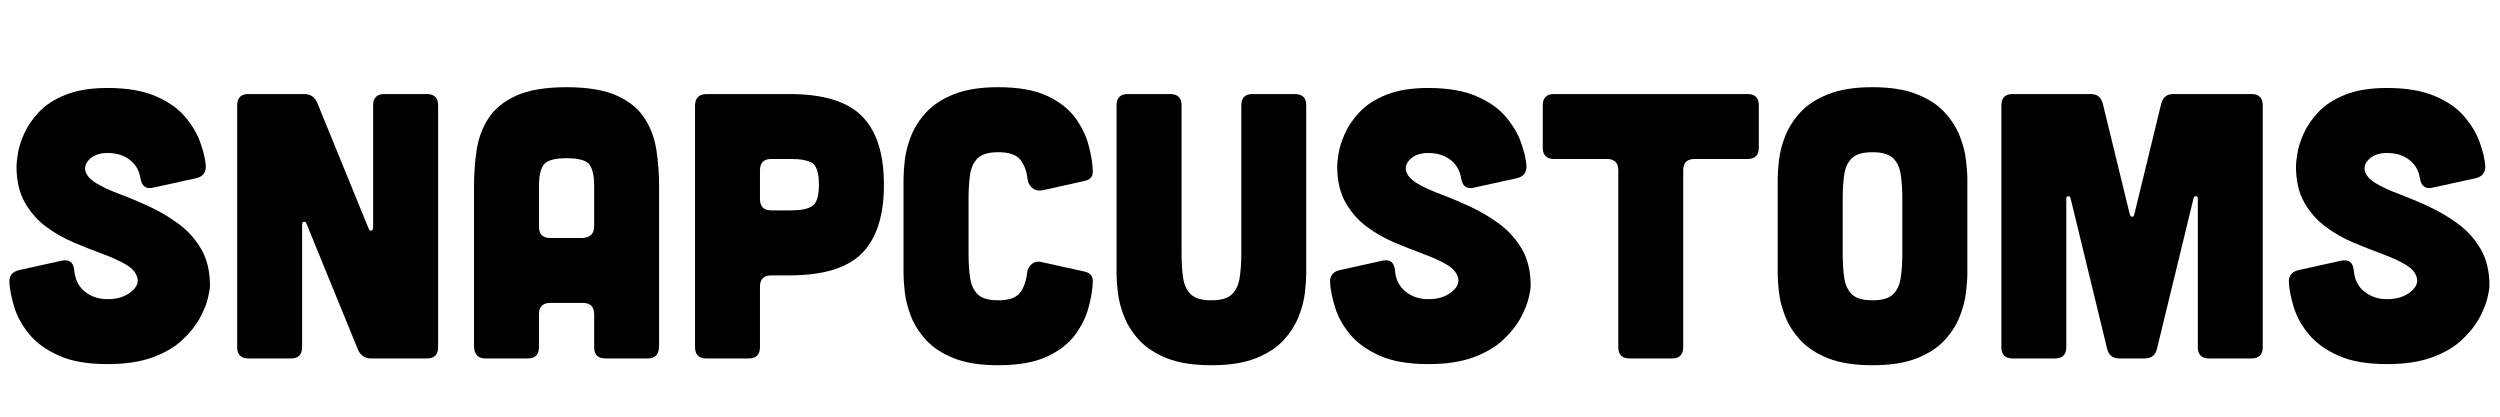
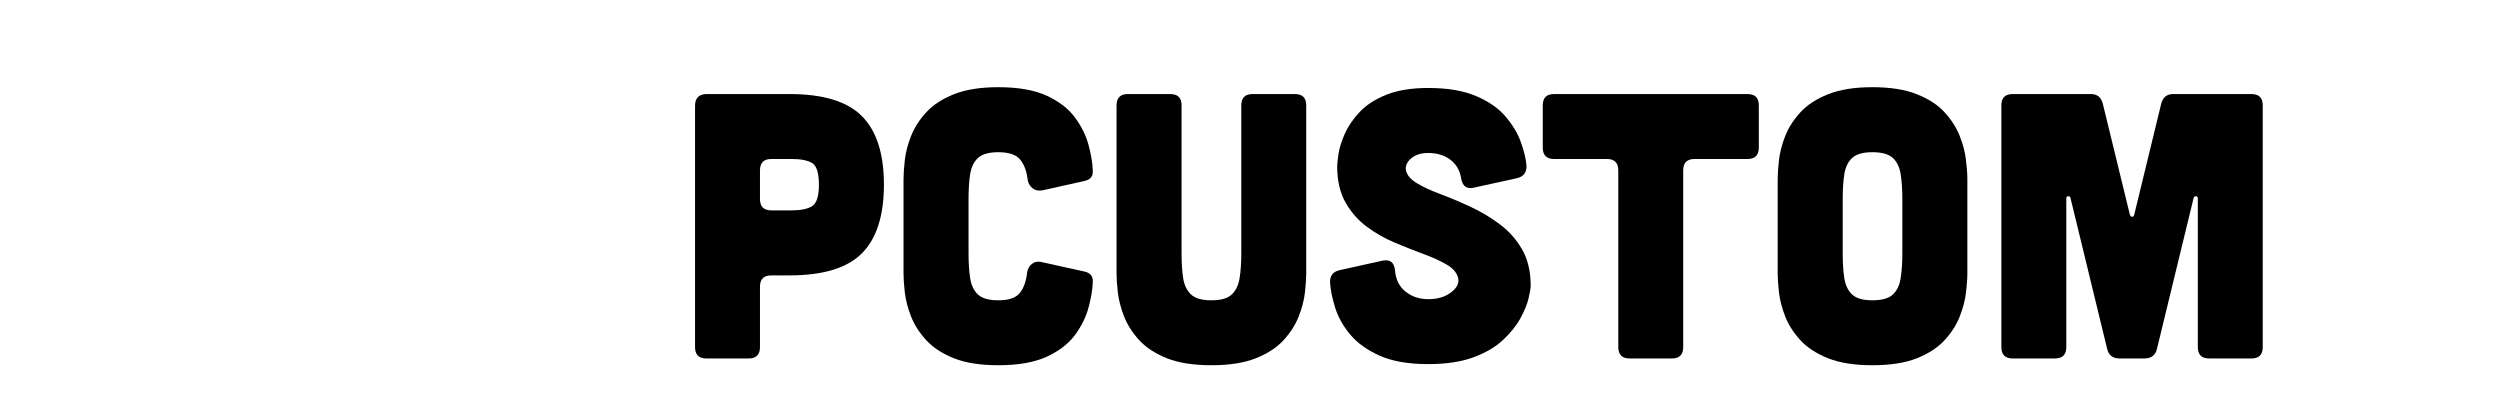
<svg xmlns="http://www.w3.org/2000/svg" width="600" zoomAndPan="magnify" viewBox="0 0 450 75" height="100" preserveAspectRatio="xMidYMid meet" version="1.0">
  <defs>
    <g />
  </defs>
  <rect x="-45" width="540" fill="#ffffff" y="-7.5" height="90" fill-opacity="1" />
-   <rect x="-45" width="540" fill="#ffffff" y="-7.5" height="90" fill-opacity="1" />
  <g fill="#000000" fill-opacity="1">
    <g transform="translate(0.391, 64.523)">
      <g>
-         <path d="M 27.125 -30.734 C 25.863 -30.461 25.117 -31.031 24.891 -32.438 C 24.66 -33.844 24.016 -34.953 22.953 -35.766 C 21.891 -36.578 20.562 -36.984 18.969 -36.984 C 17.656 -36.984 16.625 -36.656 15.875 -36 C 15.125 -35.344 14.816 -34.629 14.953 -33.859 C 15.141 -33.004 15.797 -32.234 16.922 -31.547 C 18.055 -30.867 19.473 -30.211 21.172 -29.578 C 22.879 -28.941 24.66 -28.191 26.516 -27.328 C 28.379 -26.473 30.133 -25.43 31.781 -24.203 C 33.438 -22.984 34.785 -21.477 35.828 -19.688 C 36.879 -17.895 37.406 -15.688 37.406 -13.062 C 37.406 -12.645 37.281 -11.906 37.031 -10.844 C 36.781 -9.781 36.289 -8.578 35.562 -7.234 C 34.832 -5.898 33.785 -4.598 32.422 -3.328 C 31.066 -2.055 29.289 -1.016 27.094 -0.203 C 24.895 0.609 22.188 1.016 18.969 1.016 C 15.383 1.016 12.457 0.504 10.188 -0.516 C 7.926 -1.535 6.16 -2.812 4.891 -4.344 C 3.617 -5.883 2.723 -7.492 2.203 -9.172 C 1.68 -10.859 1.379 -12.359 1.297 -13.672 C 1.242 -14.891 1.832 -15.633 3.062 -15.906 L 10.75 -17.609 C 12.102 -17.879 12.848 -17.289 12.984 -15.844 C 13.117 -14.207 13.754 -12.938 14.891 -12.031 C 16.023 -11.125 17.383 -10.672 18.969 -10.672 C 20.645 -10.672 22.016 -11.078 23.078 -11.891 C 24.148 -12.711 24.57 -13.578 24.344 -14.484 C 24.113 -15.43 23.43 -16.234 22.297 -16.891 C 21.172 -17.555 19.781 -18.191 18.125 -18.797 C 16.469 -19.41 14.742 -20.094 12.953 -20.844 C 11.16 -21.594 9.484 -22.547 7.922 -23.703 C 6.359 -24.859 5.078 -26.316 4.078 -28.078 C 3.078 -29.848 2.578 -32.023 2.578 -34.609 C 2.578 -35.016 2.656 -35.75 2.812 -36.812 C 2.977 -37.883 3.352 -39.086 3.938 -40.422 C 4.531 -41.766 5.414 -43.066 6.594 -44.328 C 7.77 -45.598 9.367 -46.641 11.391 -47.453 C 13.41 -48.273 15.938 -48.688 18.969 -48.688 C 22.457 -48.688 25.336 -48.195 27.609 -47.219 C 29.879 -46.25 31.645 -45.016 32.906 -43.516 C 34.176 -42.023 35.094 -40.484 35.656 -38.891 C 36.227 -37.305 36.562 -35.906 36.656 -34.688 C 36.695 -33.457 36.109 -32.707 34.891 -32.438 Z M 27.125 -30.734 " />
-       </g>
+         </g>
    </g>
  </g>
  <g fill="#000000" fill-opacity="1">
    <g transform="translate(39.287, 64.523)">
      <g>
-         <path d="M 5.438 -47.594 C 4.082 -47.594 3.406 -46.914 3.406 -45.562 L 3.406 -2.047 C 3.406 -0.68 4.082 0 5.438 0 L 13.062 0 C 14.414 0 15.094 -0.68 15.094 -2.047 L 15.094 -24 C 15.094 -24.363 15.191 -24.566 15.391 -24.609 C 15.598 -24.66 15.77 -24.523 15.906 -24.203 L 25.156 -1.562 C 25.613 -0.52 26.41 0 27.547 0 L 37.531 0 C 38.895 0 39.578 -0.68 39.578 -2.047 L 39.578 -45.562 C 39.578 -46.914 38.895 -47.594 37.531 -47.594 L 29.922 -47.594 C 28.555 -47.594 27.875 -46.914 27.875 -45.562 L 27.875 -23.594 C 27.875 -23.281 27.77 -23.086 27.562 -23.016 C 27.363 -22.953 27.195 -23.078 27.062 -23.391 L 17.812 -46.031 C 17.363 -47.07 16.57 -47.594 15.438 -47.594 Z M 5.438 -47.594 " />
-       </g>
+         </g>
    </g>
  </g>
  <g fill="#000000" fill-opacity="1">
    <g transform="translate(82.262, 64.523)">
      <g>
-         <path d="M 36.375 -31.141 C 36.375 -33.273 36.211 -35.395 35.891 -37.5 C 35.578 -39.602 34.875 -41.504 33.781 -43.203 C 32.695 -44.91 31.035 -46.273 28.797 -47.297 C 26.555 -48.316 23.531 -48.828 19.719 -48.828 C 15.914 -48.828 12.891 -48.316 10.641 -47.297 C 8.398 -46.273 6.734 -44.91 5.641 -43.203 C 4.555 -41.504 3.852 -39.602 3.531 -37.5 C 3.219 -35.395 3.062 -33.273 3.062 -31.141 L 3.062 -2.312 C 3.062 -0.77 3.738 0 5.094 0 L 12.719 0 C 14.07 0 14.75 -0.68 14.75 -2.047 L 14.75 -7.953 C 14.75 -9.316 15.43 -10 16.797 -10 L 22.641 -10 C 24.004 -10 24.688 -9.316 24.688 -7.953 L 24.688 -2.047 C 24.688 -0.68 25.363 0 26.719 0 L 34.344 0 C 35.695 0 36.375 -0.77 36.375 -2.312 Z M 24.688 -23.797 C 24.688 -22.484 24.004 -21.781 22.641 -21.688 L 16.797 -21.688 C 15.43 -21.688 14.75 -22.367 14.75 -23.734 L 14.75 -31.141 C 14.75 -32.773 15.02 -34 15.562 -34.812 C 16.113 -35.633 17.5 -36.047 19.719 -36.047 C 21.988 -36.047 23.383 -35.633 23.906 -34.812 C 24.426 -34 24.688 -32.773 24.688 -31.141 Z M 24.688 -23.797 " />
-       </g>
+         </g>
    </g>
  </g>
  <g fill="#000000" fill-opacity="1">
    <g transform="translate(121.701, 64.523)">
      <g>
        <path d="M 20.406 -47.594 C 26.477 -47.594 30.828 -46.266 33.453 -43.609 C 36.086 -40.961 37.406 -36.852 37.406 -31.281 C 37.406 -25.707 36.086 -21.594 33.453 -18.938 C 30.828 -16.281 26.477 -14.953 20.406 -14.953 L 17.141 -14.953 C 15.773 -14.953 15.094 -14.273 15.094 -12.922 L 15.094 -2.047 C 15.094 -0.68 14.414 0 13.062 0 L 5.438 0 C 4.082 0 3.406 -0.68 3.406 -2.047 L 3.406 -45.484 C 3.406 -46.848 4.082 -47.551 5.438 -47.594 Z M 20.812 -26.656 C 22.438 -26.656 23.656 -26.906 24.469 -27.406 C 25.289 -27.906 25.703 -29.195 25.703 -31.281 C 25.703 -33.406 25.289 -34.707 24.469 -35.188 C 23.656 -35.664 22.438 -35.906 20.812 -35.906 L 17.141 -35.906 C 15.773 -35.906 15.094 -35.223 15.094 -33.859 L 15.094 -28.703 C 15.094 -27.336 15.773 -26.656 17.141 -26.656 Z M 20.812 -26.656 " />
      </g>
    </g>
  </g>
  <g fill="#000000" fill-opacity="1">
    <g transform="translate(159.916, 64.523)">
      <g>
        <path d="M 2.719 -32.297 C 2.719 -33.203 2.797 -34.348 2.953 -35.734 C 3.117 -37.117 3.492 -38.555 4.078 -40.047 C 4.672 -41.547 5.578 -42.961 6.797 -44.297 C 8.023 -45.641 9.691 -46.727 11.797 -47.562 C 13.898 -48.406 16.562 -48.828 19.781 -48.828 C 23.414 -48.828 26.344 -48.305 28.562 -47.266 C 30.781 -46.223 32.469 -44.906 33.625 -43.312 C 34.781 -41.727 35.582 -40.086 36.031 -38.391 C 36.488 -36.691 36.738 -35.18 36.781 -33.859 C 36.875 -32.816 36.379 -32.18 35.297 -31.953 L 27.75 -30.266 C 27.02 -30.129 26.406 -30.266 25.906 -30.672 C 25.406 -31.078 25.113 -31.645 25.031 -32.375 C 24.844 -33.863 24.383 -35.023 23.656 -35.859 C 22.938 -36.703 21.645 -37.125 19.781 -37.125 C 18.102 -37.125 16.891 -36.785 16.141 -36.109 C 15.398 -35.43 14.926 -34.469 14.719 -33.219 C 14.52 -31.969 14.422 -30.461 14.422 -28.703 L 14.422 -18.906 C 14.422 -17.176 14.52 -15.676 14.719 -14.406 C 14.926 -13.145 15.398 -12.172 16.141 -11.484 C 16.891 -10.805 18.102 -10.469 19.781 -10.469 C 21.645 -10.469 22.926 -10.898 23.625 -11.766 C 24.332 -12.629 24.773 -13.832 24.953 -15.375 C 25.047 -16.094 25.344 -16.645 25.844 -17.031 C 26.344 -17.414 26.93 -17.52 27.609 -17.344 L 35.297 -15.641 C 36.379 -15.41 36.875 -14.754 36.781 -13.672 C 36.738 -12.398 36.488 -10.91 36.031 -9.203 C 35.582 -7.504 34.781 -5.863 33.625 -4.281 C 32.469 -2.695 30.781 -1.383 28.562 -0.344 C 26.344 0.695 23.414 1.219 19.781 1.219 C 16.562 1.219 13.898 0.801 11.797 -0.031 C 9.691 -0.875 8.023 -1.961 6.797 -3.297 C 5.578 -4.629 4.672 -6.047 4.078 -7.547 C 3.492 -9.047 3.117 -10.484 2.953 -11.859 C 2.797 -13.242 2.719 -14.391 2.719 -15.297 Z M 2.719 -32.297 " />
      </g>
    </g>
  </g>
  <g fill="#000000" fill-opacity="1">
    <g transform="translate(197.995, 64.523)">
      <g>
        <path d="M 12.641 -47.594 C 14.004 -47.594 14.688 -46.914 14.688 -45.562 L 14.688 -18.906 C 14.688 -17.176 14.785 -15.676 14.984 -14.406 C 15.191 -13.145 15.672 -12.172 16.422 -11.484 C 17.172 -10.805 18.383 -10.469 20.062 -10.469 C 21.738 -10.469 22.945 -10.805 23.688 -11.484 C 24.438 -12.172 24.914 -13.145 25.125 -14.406 C 25.332 -15.676 25.438 -17.176 25.438 -18.906 L 25.438 -45.562 C 25.438 -46.914 26.113 -47.594 27.469 -47.594 L 35.094 -47.594 C 36.445 -47.594 37.125 -46.914 37.125 -45.562 L 37.125 -15.297 C 37.125 -14.391 37.047 -13.242 36.891 -11.859 C 36.734 -10.484 36.359 -9.047 35.766 -7.547 C 35.18 -6.047 34.273 -4.629 33.047 -3.297 C 31.828 -1.961 30.16 -0.875 28.047 -0.031 C 25.941 0.801 23.281 1.219 20.062 1.219 C 16.844 1.219 14.176 0.801 12.062 -0.031 C 9.957 -0.875 8.289 -1.961 7.062 -3.297 C 5.844 -4.629 4.938 -6.047 4.344 -7.547 C 3.758 -9.047 3.383 -10.484 3.219 -11.859 C 3.062 -13.242 2.984 -14.391 2.984 -15.297 L 2.984 -45.562 C 2.984 -46.914 3.664 -47.594 5.031 -47.594 Z M 12.641 -47.594 " />
      </g>
    </g>
  </g>
  <g fill="#000000" fill-opacity="1">
    <g transform="translate(238.115, 64.523)">
      <g>
        <path d="M 27.125 -30.734 C 25.863 -30.461 25.117 -31.031 24.891 -32.438 C 24.66 -33.844 24.016 -34.953 22.953 -35.766 C 21.891 -36.578 20.562 -36.984 18.969 -36.984 C 17.656 -36.984 16.625 -36.656 15.875 -36 C 15.125 -35.344 14.816 -34.629 14.953 -33.859 C 15.141 -33.004 15.797 -32.234 16.922 -31.547 C 18.055 -30.867 19.473 -30.211 21.172 -29.578 C 22.879 -28.941 24.66 -28.191 26.516 -27.328 C 28.379 -26.473 30.133 -25.43 31.781 -24.203 C 33.438 -22.984 34.785 -21.477 35.828 -19.688 C 36.879 -17.895 37.406 -15.688 37.406 -13.062 C 37.406 -12.645 37.281 -11.906 37.031 -10.844 C 36.781 -9.781 36.289 -8.578 35.562 -7.234 C 34.832 -5.898 33.785 -4.598 32.422 -3.328 C 31.066 -2.055 29.289 -1.016 27.094 -0.203 C 24.895 0.609 22.188 1.016 18.969 1.016 C 15.383 1.016 12.457 0.504 10.188 -0.516 C 7.926 -1.535 6.16 -2.812 4.891 -4.344 C 3.617 -5.883 2.723 -7.492 2.203 -9.172 C 1.68 -10.859 1.379 -12.359 1.297 -13.672 C 1.242 -14.891 1.832 -15.633 3.062 -15.906 L 10.75 -17.609 C 12.102 -17.879 12.848 -17.289 12.984 -15.844 C 13.117 -14.207 13.754 -12.938 14.891 -12.031 C 16.023 -11.125 17.383 -10.672 18.969 -10.672 C 20.645 -10.672 22.016 -11.078 23.078 -11.891 C 24.148 -12.711 24.57 -13.578 24.344 -14.484 C 24.113 -15.43 23.43 -16.234 22.297 -16.891 C 21.172 -17.555 19.781 -18.191 18.125 -18.797 C 16.469 -19.41 14.742 -20.094 12.953 -20.844 C 11.16 -21.594 9.484 -22.547 7.922 -23.703 C 6.359 -24.859 5.078 -26.316 4.078 -28.078 C 3.078 -29.848 2.578 -32.023 2.578 -34.609 C 2.578 -35.016 2.656 -35.75 2.812 -36.812 C 2.977 -37.883 3.352 -39.086 3.938 -40.422 C 4.531 -41.766 5.414 -43.066 6.594 -44.328 C 7.77 -45.598 9.367 -46.641 11.391 -47.453 C 13.41 -48.273 15.938 -48.688 18.969 -48.688 C 22.457 -48.688 25.336 -48.195 27.609 -47.219 C 29.879 -46.25 31.645 -45.016 32.906 -43.516 C 34.176 -42.023 35.094 -40.484 35.656 -38.891 C 36.227 -37.305 36.562 -35.906 36.656 -34.688 C 36.695 -33.457 36.109 -32.707 34.891 -32.438 Z M 27.125 -30.734 " />
      </g>
    </g>
  </g>
  <g fill="#000000" fill-opacity="1">
    <g transform="translate(277.01, 64.523)">
      <g>
        <path d="M 14.281 -2.047 C 14.281 -0.68 14.957 0 16.312 0 L 23.938 0 C 25.289 0 25.969 -0.68 25.969 -2.047 L 25.969 -33.859 C 25.969 -35.223 26.648 -35.906 28.016 -35.906 L 37.531 -35.906 C 38.895 -35.906 39.578 -36.582 39.578 -37.938 L 39.578 -45.562 C 39.578 -46.914 38.895 -47.594 37.531 -47.594 L 2.719 -47.594 C 1.363 -47.594 0.688 -46.914 0.688 -45.562 L 0.688 -37.938 C 0.688 -36.582 1.363 -35.906 2.719 -35.906 L 12.234 -35.906 C 13.598 -35.906 14.281 -35.223 14.281 -33.859 Z M 14.281 -2.047 " />
      </g>
    </g>
  </g>
  <g fill="#000000" fill-opacity="1">
    <g transform="translate(317.265, 64.523)">
      <g>
        <path d="M 36.859 -15.297 C 36.859 -14.391 36.773 -13.242 36.609 -11.859 C 36.453 -10.484 36.078 -9.047 35.484 -7.547 C 34.898 -6.047 33.992 -4.629 32.766 -3.297 C 31.547 -1.961 29.879 -0.875 27.766 -0.031 C 25.66 0.801 23 1.219 19.781 1.219 C 16.562 1.219 13.898 0.801 11.797 -0.031 C 9.691 -0.875 8.023 -1.961 6.797 -3.297 C 5.578 -4.629 4.672 -6.047 4.078 -7.547 C 3.492 -9.047 3.117 -10.484 2.953 -11.859 C 2.797 -13.242 2.719 -14.391 2.719 -15.297 L 2.719 -32.297 C 2.719 -33.203 2.797 -34.348 2.953 -35.734 C 3.117 -37.117 3.492 -38.555 4.078 -40.047 C 4.672 -41.547 5.578 -42.961 6.797 -44.297 C 8.023 -45.641 9.691 -46.727 11.797 -47.562 C 13.898 -48.406 16.562 -48.828 19.781 -48.828 C 23 -48.828 25.66 -48.406 27.766 -47.562 C 29.879 -46.727 31.547 -45.641 32.766 -44.297 C 33.992 -42.961 34.898 -41.547 35.484 -40.047 C 36.078 -38.555 36.453 -37.117 36.609 -35.734 C 36.773 -34.348 36.859 -33.203 36.859 -32.297 Z M 25.156 -28.703 C 25.156 -30.461 25.051 -31.969 24.844 -33.219 C 24.645 -34.469 24.172 -35.43 23.422 -36.109 C 22.672 -36.785 21.457 -37.125 19.781 -37.125 C 18.102 -37.125 16.891 -36.785 16.141 -36.109 C 15.398 -35.43 14.926 -34.469 14.719 -33.219 C 14.52 -31.969 14.422 -30.461 14.422 -28.703 L 14.422 -18.906 C 14.422 -17.176 14.52 -15.676 14.719 -14.406 C 14.926 -13.145 15.398 -12.172 16.141 -11.484 C 16.891 -10.805 18.102 -10.469 19.781 -10.469 C 21.457 -10.469 22.672 -10.805 23.422 -11.484 C 24.172 -12.172 24.645 -13.145 24.844 -14.406 C 25.051 -15.676 25.156 -17.176 25.156 -18.906 Z M 25.156 -28.703 " />
      </g>
    </g>
  </g>
  <g fill="#000000" fill-opacity="1">
    <g transform="translate(356.84, 64.523)">
      <g>
        <path d="M 5.438 -47.594 C 4.082 -47.594 3.406 -46.914 3.406 -45.562 L 3.406 -2.047 C 3.406 -0.68 4.082 0 5.438 0 L 13.062 0 C 14.414 0 15.094 -0.68 15.094 -2.047 L 15.094 -28.828 C 15.094 -29.055 15.207 -29.18 15.438 -29.203 C 15.664 -29.223 15.801 -29.125 15.844 -28.906 L 22.438 -1.766 C 22.707 -0.586 23.457 0 24.688 0 L 29.172 0 C 30.398 0 31.148 -0.586 31.422 -1.766 L 38.016 -28.906 C 38.098 -29.125 38.242 -29.223 38.453 -29.203 C 38.66 -29.18 38.766 -29.055 38.766 -28.828 L 38.766 -2.047 C 38.766 -0.68 39.441 0 40.797 0 L 48.422 0 C 49.773 0 50.453 -0.68 50.453 -2.047 L 50.453 -45.562 C 50.453 -46.914 49.773 -47.594 48.422 -47.594 L 34.344 -47.594 C 33.164 -47.594 32.438 -46.984 32.156 -45.766 L 27.344 -25.969 C 27.289 -25.656 27.16 -25.5 26.953 -25.5 C 26.754 -25.5 26.609 -25.656 26.516 -25.969 L 21.688 -45.766 C 21.414 -46.984 20.691 -47.594 19.516 -47.594 Z M 5.438 -47.594 " />
      </g>
    </g>
  </g>
  <g fill="#000000" fill-opacity="1">
    <g transform="translate(410.695, 64.523)">
      <g>
-         <path d="M 27.125 -30.734 C 25.863 -30.461 25.117 -31.031 24.891 -32.438 C 24.66 -33.844 24.016 -34.953 22.953 -35.766 C 21.891 -36.578 20.562 -36.984 18.969 -36.984 C 17.656 -36.984 16.625 -36.656 15.875 -36 C 15.125 -35.344 14.816 -34.629 14.953 -33.859 C 15.141 -33.004 15.797 -32.234 16.922 -31.547 C 18.055 -30.867 19.473 -30.211 21.172 -29.578 C 22.879 -28.941 24.66 -28.191 26.516 -27.328 C 28.379 -26.473 30.133 -25.43 31.781 -24.203 C 33.438 -22.984 34.785 -21.477 35.828 -19.688 C 36.879 -17.895 37.406 -15.688 37.406 -13.062 C 37.406 -12.645 37.281 -11.906 37.031 -10.844 C 36.781 -9.781 36.289 -8.578 35.562 -7.234 C 34.832 -5.898 33.785 -4.598 32.422 -3.328 C 31.066 -2.055 29.289 -1.016 27.094 -0.203 C 24.895 0.609 22.188 1.016 18.969 1.016 C 15.383 1.016 12.457 0.504 10.188 -0.516 C 7.926 -1.535 6.16 -2.812 4.891 -4.344 C 3.617 -5.883 2.723 -7.492 2.203 -9.172 C 1.68 -10.859 1.379 -12.359 1.297 -13.672 C 1.242 -14.891 1.832 -15.633 3.062 -15.906 L 10.75 -17.609 C 12.102 -17.879 12.848 -17.289 12.984 -15.844 C 13.117 -14.207 13.754 -12.938 14.891 -12.031 C 16.023 -11.125 17.383 -10.672 18.969 -10.672 C 20.645 -10.672 22.016 -11.078 23.078 -11.891 C 24.148 -12.711 24.57 -13.578 24.344 -14.484 C 24.113 -15.43 23.43 -16.234 22.297 -16.891 C 21.172 -17.555 19.781 -18.191 18.125 -18.797 C 16.469 -19.41 14.742 -20.094 12.953 -20.844 C 11.16 -21.594 9.484 -22.547 7.922 -23.703 C 6.359 -24.859 5.078 -26.316 4.078 -28.078 C 3.078 -29.848 2.578 -32.023 2.578 -34.609 C 2.578 -35.016 2.656 -35.75 2.812 -36.812 C 2.977 -37.883 3.352 -39.086 3.938 -40.422 C 4.531 -41.766 5.414 -43.066 6.594 -44.328 C 7.77 -45.598 9.367 -46.641 11.391 -47.453 C 13.41 -48.273 15.938 -48.688 18.969 -48.688 C 22.457 -48.688 25.336 -48.195 27.609 -47.219 C 29.879 -46.25 31.645 -45.016 32.906 -43.516 C 34.176 -42.023 35.094 -40.484 35.656 -38.891 C 36.227 -37.305 36.562 -35.906 36.656 -34.688 C 36.695 -33.457 36.109 -32.707 34.891 -32.438 Z M 27.125 -30.734 " />
-       </g>
+         </g>
    </g>
  </g>
</svg>